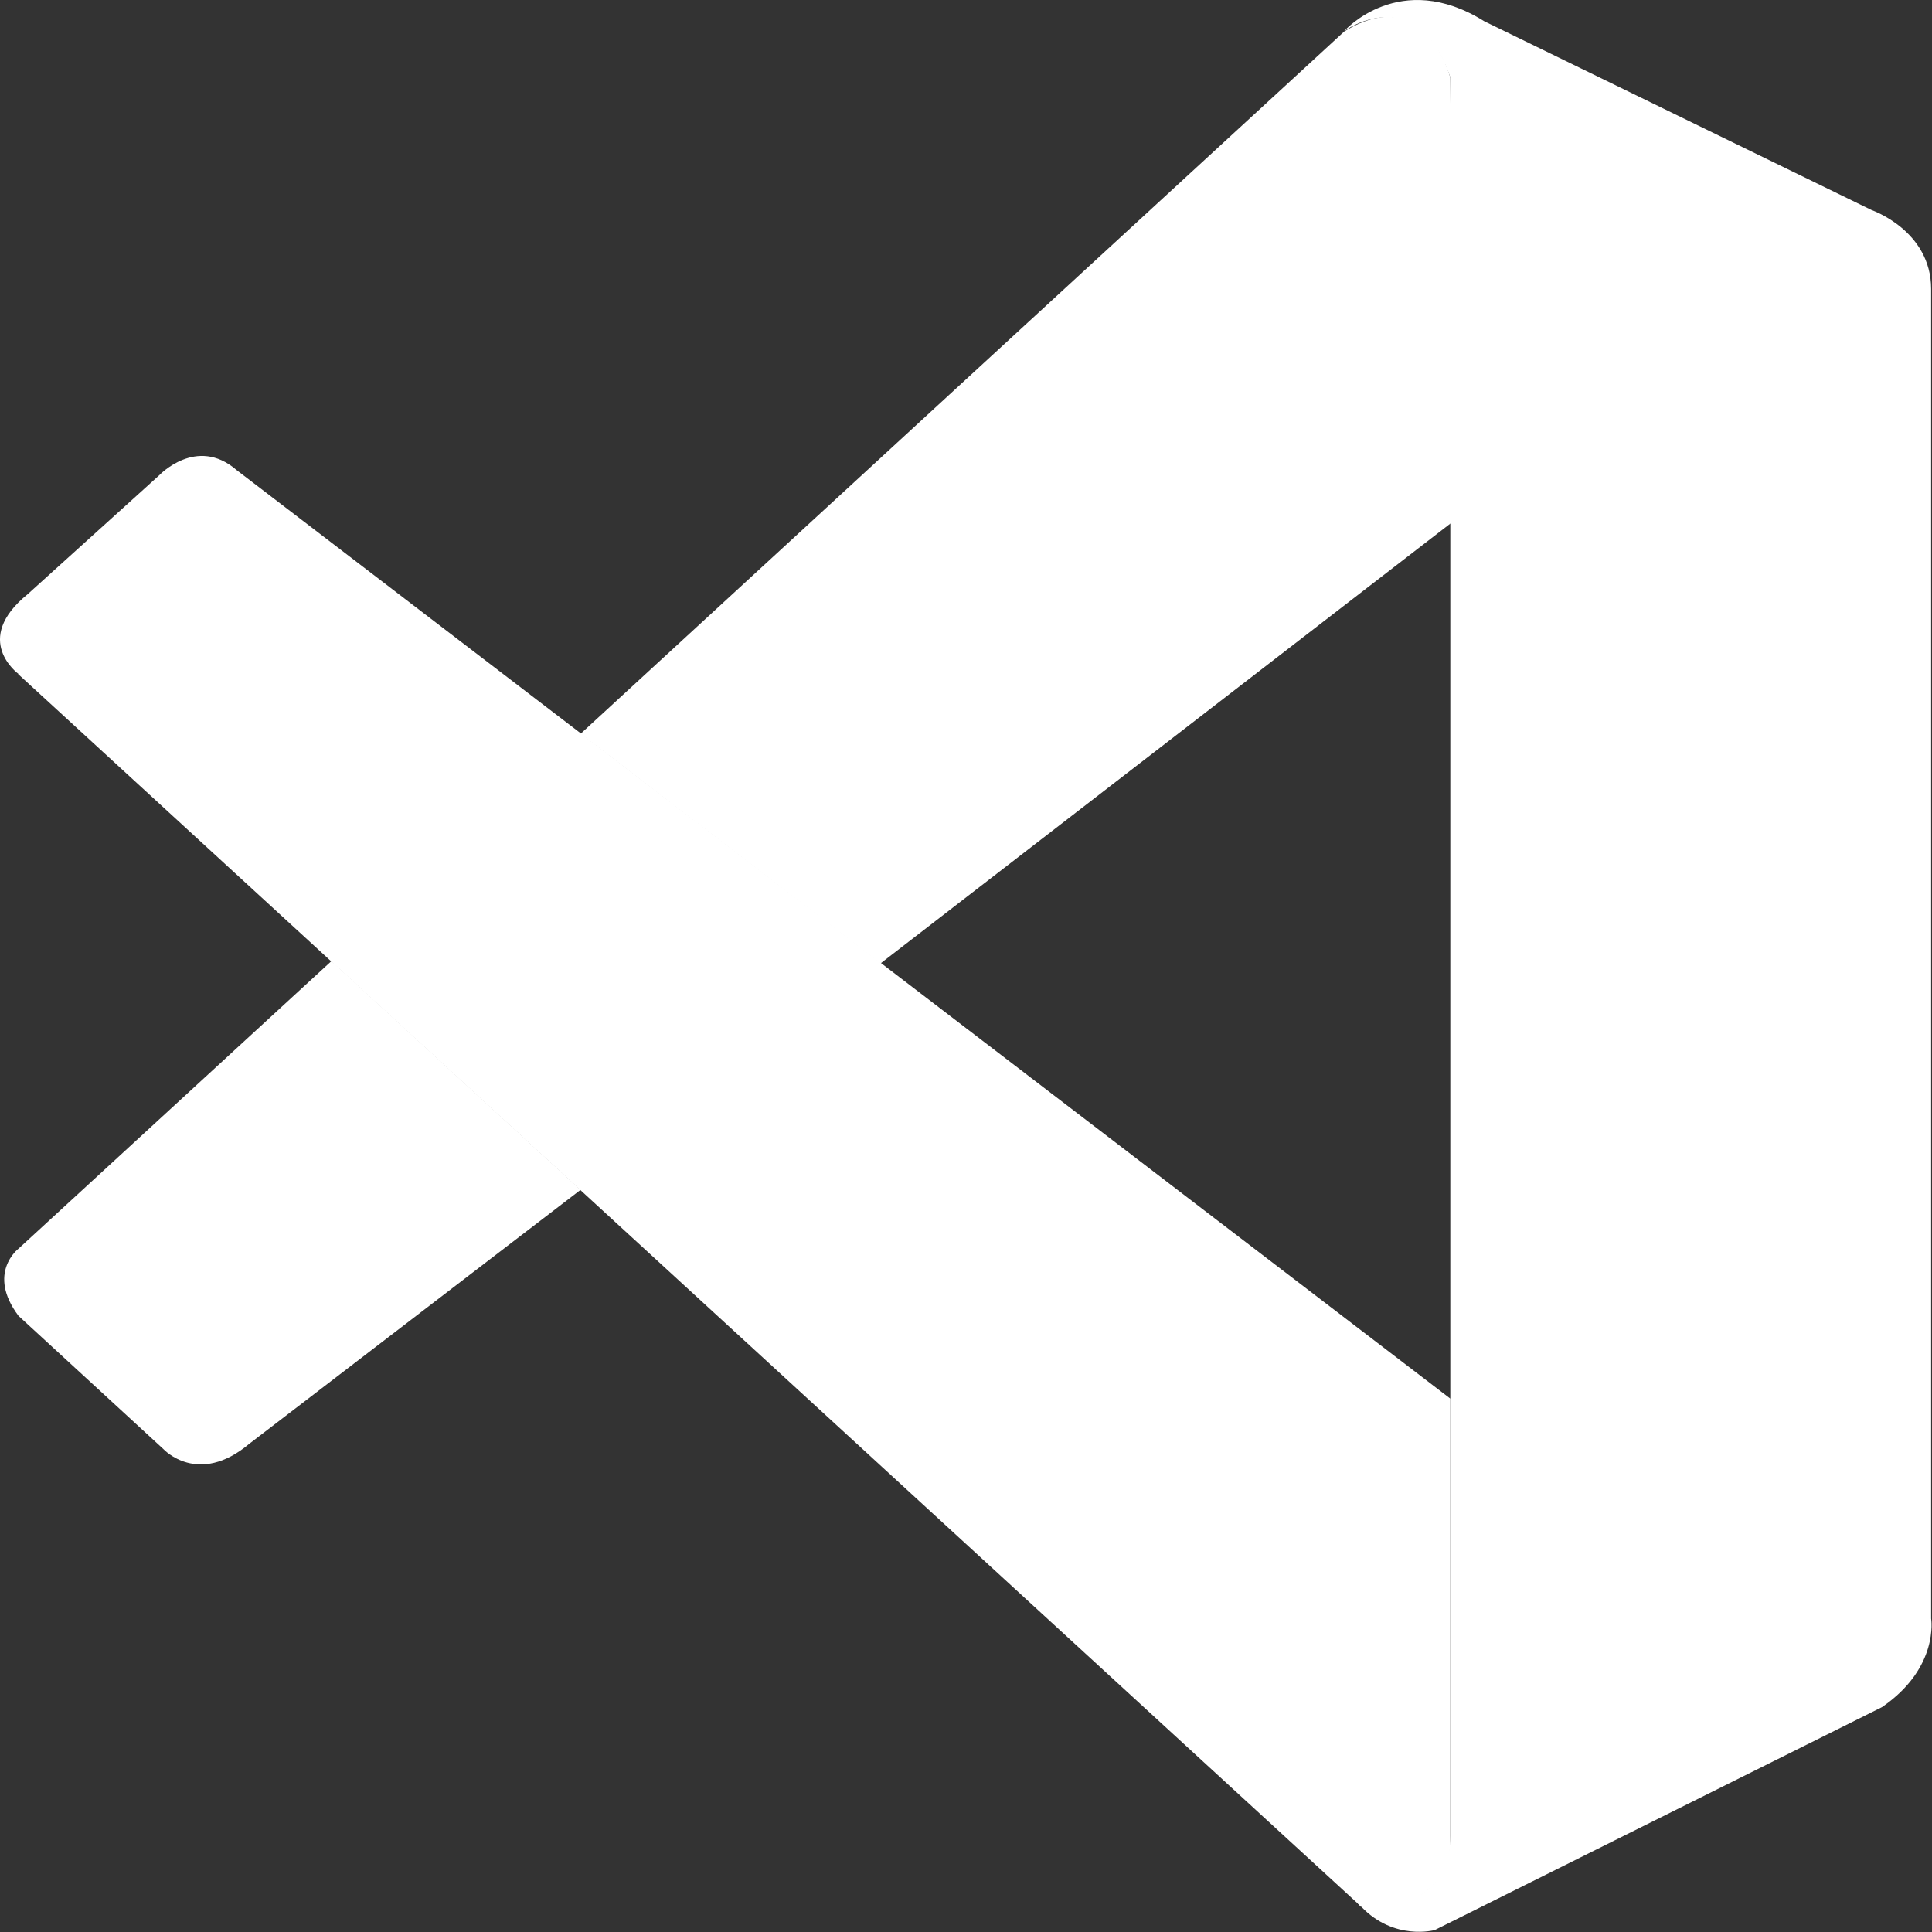
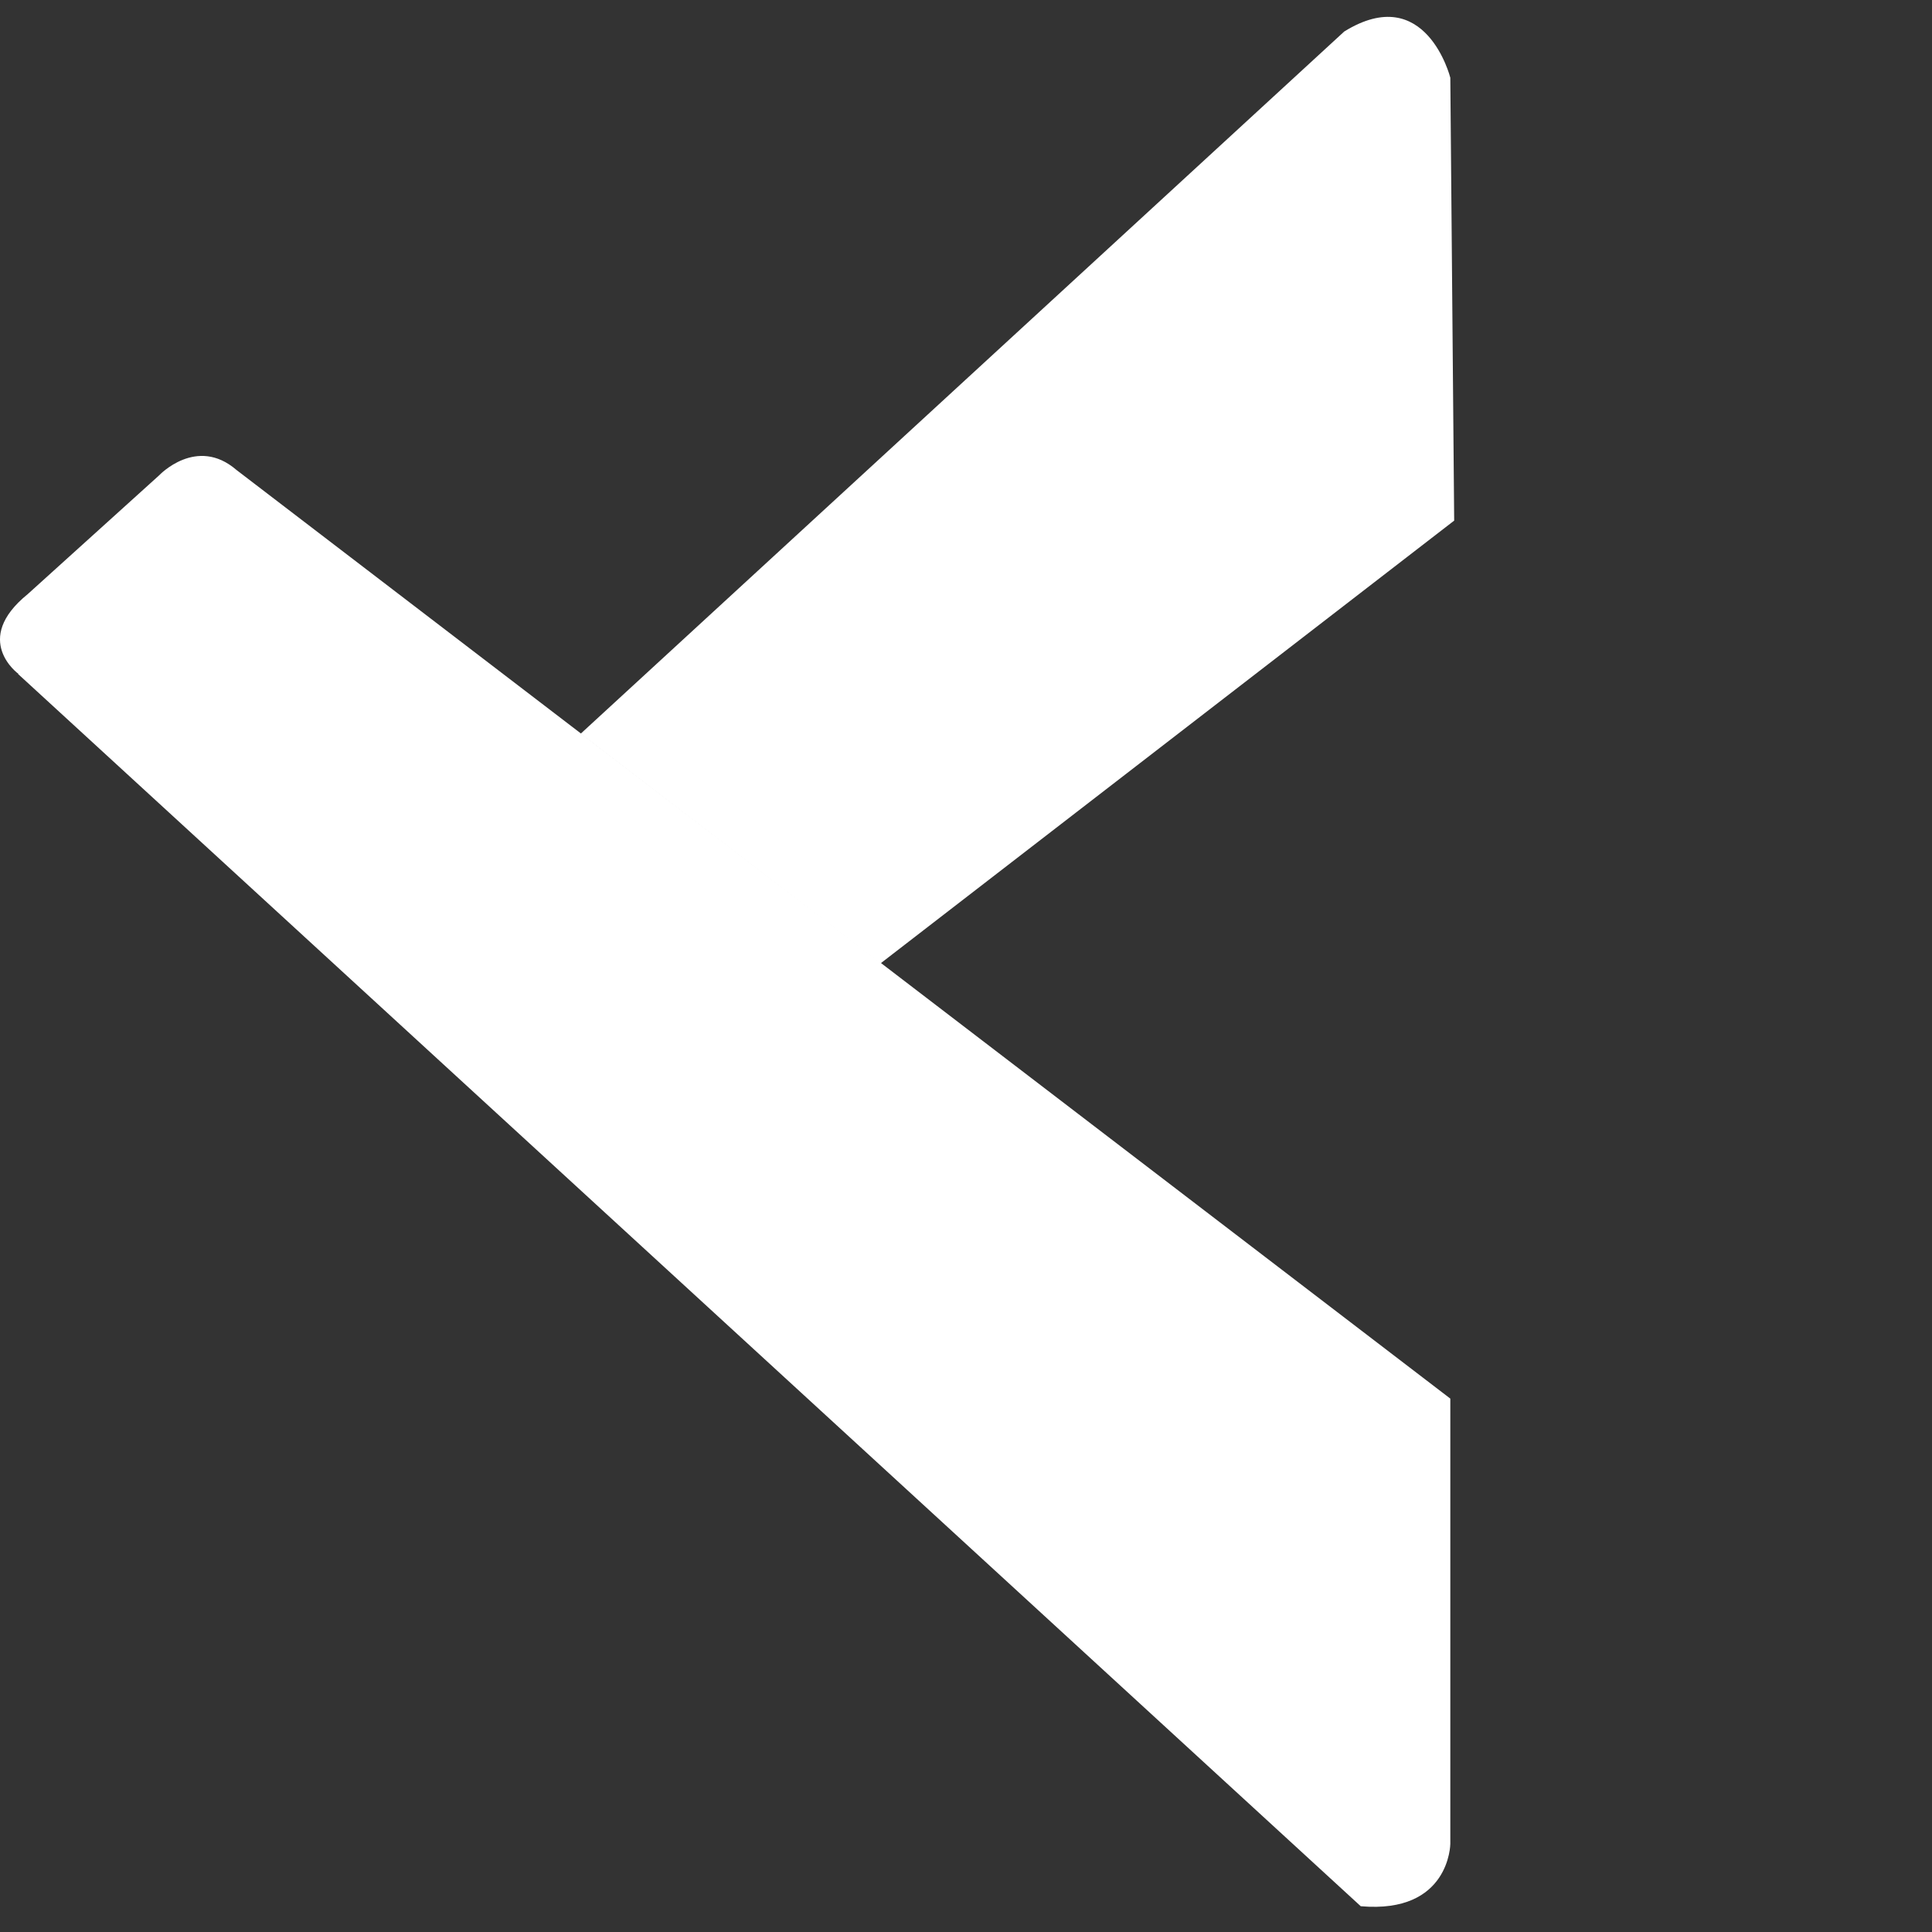
<svg xmlns="http://www.w3.org/2000/svg" fill="none" height="100%" overflow="visible" preserveAspectRatio="none" style="display: block;" viewBox="0 0 47 47" width="100%">
  <rect x="0" y="0" width="47" height="47" fill="#333333" stroke="none" />
  <g id="VScode">
    <g id="VScode_2">
      <path d="M0.45 16.395C0.45 16.395 -0.699 15.566 0.675 14.453L3.871 11.564C3.871 11.564 4.783 10.594 5.754 11.434L35.282 34.024V44.857C35.282 44.857 35.27 46.562 33.103 46.373L0.438 16.395H0.45Z" fill="white" id="Vector" />
-       <path d="M8.063 23.38L0.45 30.377C0.45 30.377 -0.332 30.969 0.45 32.011L3.978 35.255C3.978 35.255 4.819 36.167 6.062 35.125L14.124 28.945L8.051 23.368L8.063 23.38Z" fill="white" id="Vector_2" />
      <path d="M21.418 23.439L35.376 12.665L35.282 1.891C35.282 1.891 34.69 -0.465 32.701 0.767L14.124 17.851L21.418 23.439Z" fill="white" id="Vector_3" />
-       <path d="M33.115 46.384C33.92 47.225 34.903 46.953 34.903 46.953L45.783 41.53C47.18 40.571 46.979 39.375 46.979 39.375V7.03C46.979 5.609 45.535 5.112 45.535 5.112L36.11 0.518C34.05 -0.772 32.701 0.755 32.701 0.755C32.701 0.755 34.441 -0.512 35.282 1.88V44.656C35.282 44.952 35.222 45.236 35.092 45.496C34.843 46.005 34.311 46.479 33.008 46.278L33.103 46.384H33.115Z" fill="white" id="Vector_4" />
    </g>
  </g>
</svg>